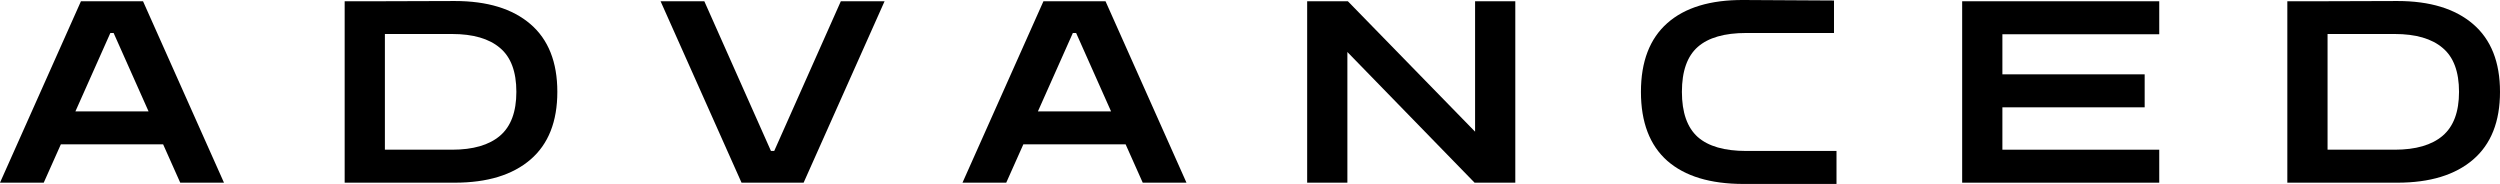
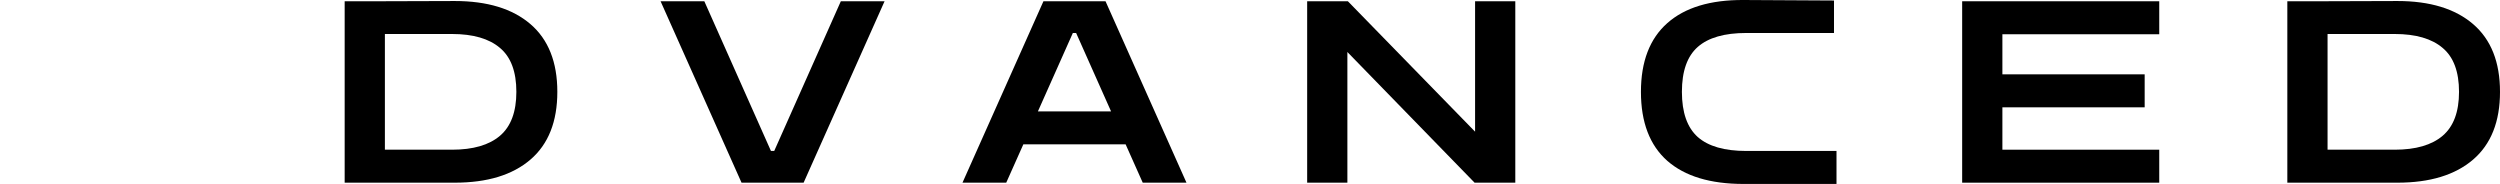
<svg xmlns="http://www.w3.org/2000/svg" width="299" height="22" viewBox="0 0 299 22" fill="none">
-   <path d="M0 21.848L9.681 0.152H17.107L26.788 21.848H21.556L19.512 17.266H7.276L5.231 21.848H0ZM9.019 13.322H17.768L13.589 3.945H13.198L9.019 13.322Z" fill="black" />
  <path d="M41.222 21.848V0.152H44.77L54.391 0.122C58.279 0.122 61.296 1.042 63.44 2.883C65.585 4.724 66.657 7.425 66.657 10.985C66.657 14.545 65.585 17.246 63.44 19.087C61.296 20.928 58.279 21.848 54.391 21.848H41.222ZM54.06 4.066H46.033V17.904H54.06C56.586 17.904 58.5 17.347 59.802 16.235C61.105 15.122 61.757 13.372 61.757 10.985C61.757 8.578 61.105 6.828 59.802 5.735C58.5 4.623 56.586 4.066 54.06 4.066Z" fill="black" />
  <path d="M88.687 21.848L79.006 0.152H84.238L92.205 18.055H92.596L100.563 0.152H105.794L96.113 21.848H88.687Z" fill="black" />
  <path d="M115.114 21.848L124.795 0.152H132.221L141.902 21.848H136.671L134.626 17.266H122.39L120.346 21.848H115.114ZM124.134 13.322H132.883L128.704 3.945H128.313L124.134 13.322Z" fill="black" />
  <path d="M156.337 21.848V0.152H161.207L176.42 15.749V0.152H181.23V21.848H176.36L161.147 6.221V21.848H156.337Z" fill="black" />
-   <path d="M208.522 22C204.554 22 201.517 21.08 199.413 19.239C197.308 17.378 196.256 14.626 196.256 10.985C196.256 7.364 197.308 4.623 199.413 2.762C201.517 0.901 204.554 -0.02 208.522 0L219.346 0.061V3.945H208.853C206.247 3.945 204.313 4.501 203.051 5.614C201.788 6.727 201.156 8.517 201.156 10.985C201.156 13.453 201.788 15.253 203.051 16.386C204.313 17.499 206.247 18.055 208.853 18.055H219.646V22H208.522Z" fill="black" />
+   <path d="M208.522 22C204.554 22 201.517 21.08 199.413 19.239C197.308 17.378 196.256 14.626 196.256 10.985C196.256 7.364 197.308 4.623 199.413 2.762C201.517 0.901 204.554 -0.02 208.522 0L219.346 0.061V3.945H208.853C206.247 3.945 204.313 4.501 203.051 5.614C201.788 6.727 201.156 8.517 201.156 10.985C201.156 13.453 201.788 15.253 203.051 16.386C204.313 17.499 206.247 18.055 208.853 18.055H219.646V22H208.522" fill="black" />
  <path d="M234.675 21.848V0.152H258.246V4.097H239.486V8.891H256.502V12.836H239.486V17.904H258.246V21.848H234.675Z" fill="black" />
  <path d="M273.565 21.848V0.152H277.113L286.734 0.122C290.622 0.122 293.638 1.042 295.783 2.883C297.928 4.724 299 7.425 299 10.985C299 14.545 297.928 17.246 295.783 19.087C293.638 20.928 290.622 21.848 286.734 21.848H273.565ZM286.403 4.066H278.376V17.904H286.403C288.928 17.904 290.843 17.347 292.145 16.235C293.448 15.122 294.099 13.372 294.099 10.985C294.099 8.578 293.448 6.828 292.145 5.735C290.843 4.623 288.928 4.066 286.403 4.066Z" fill="black" />
</svg>